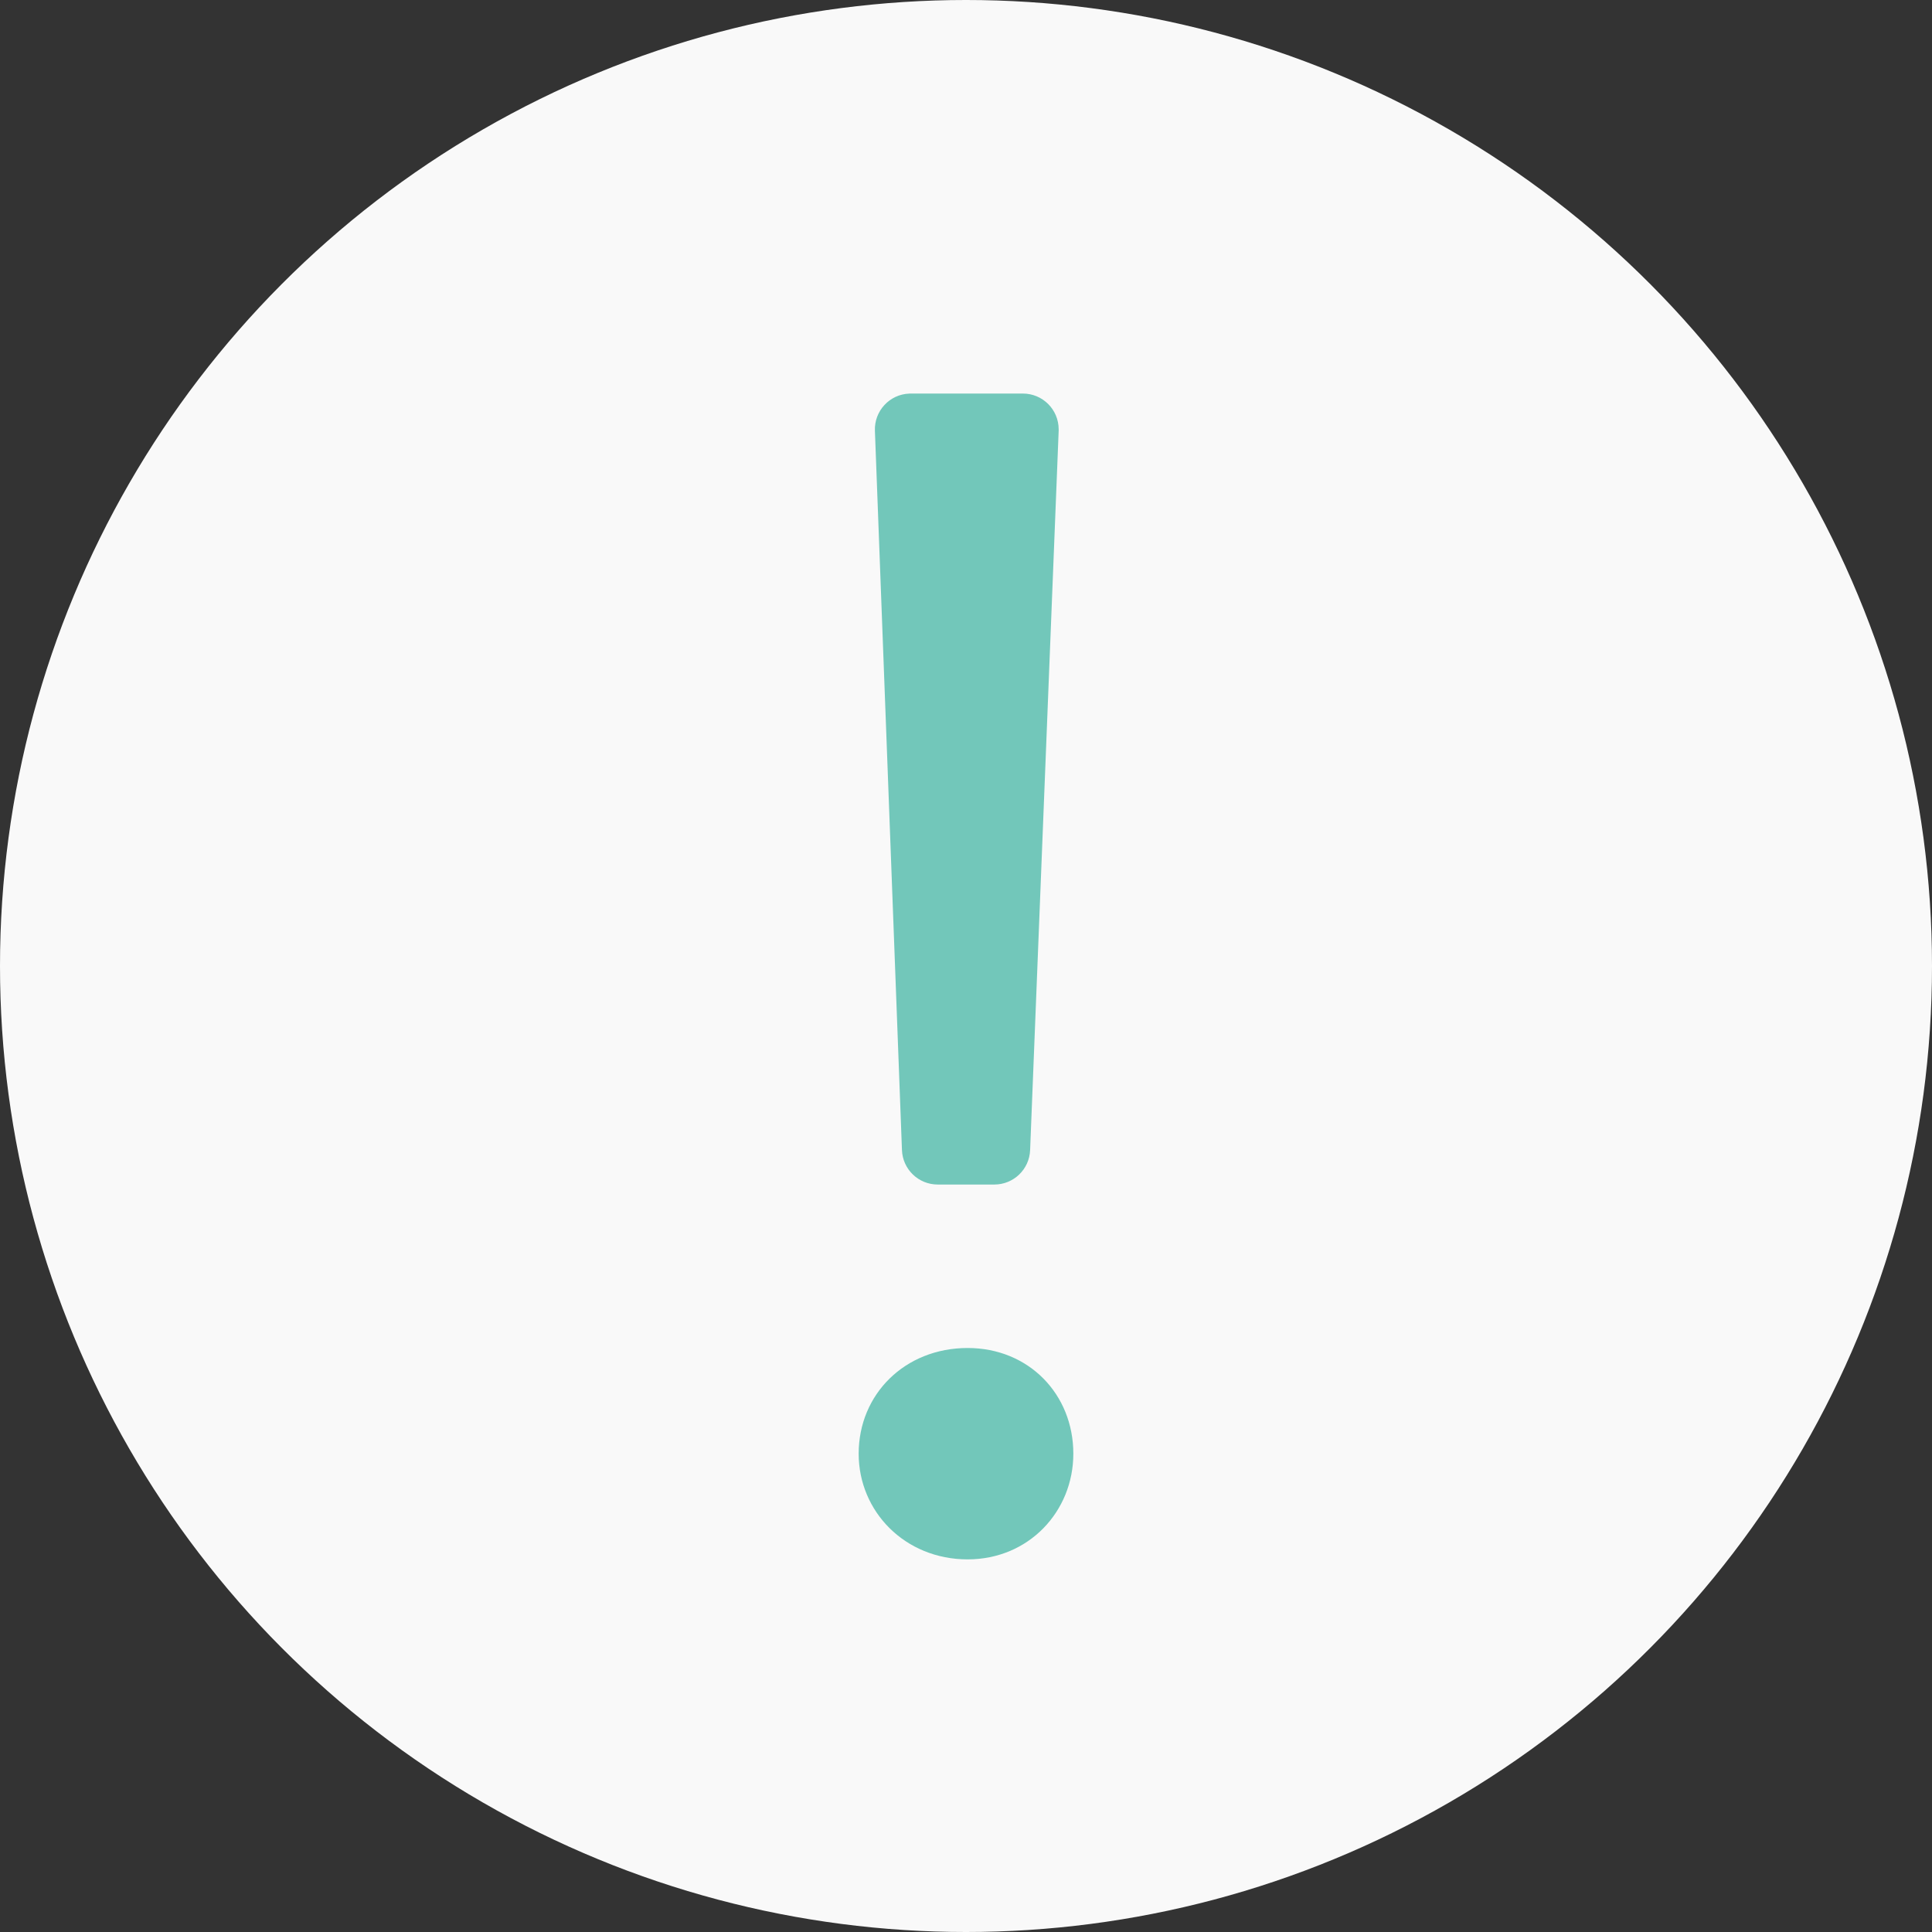
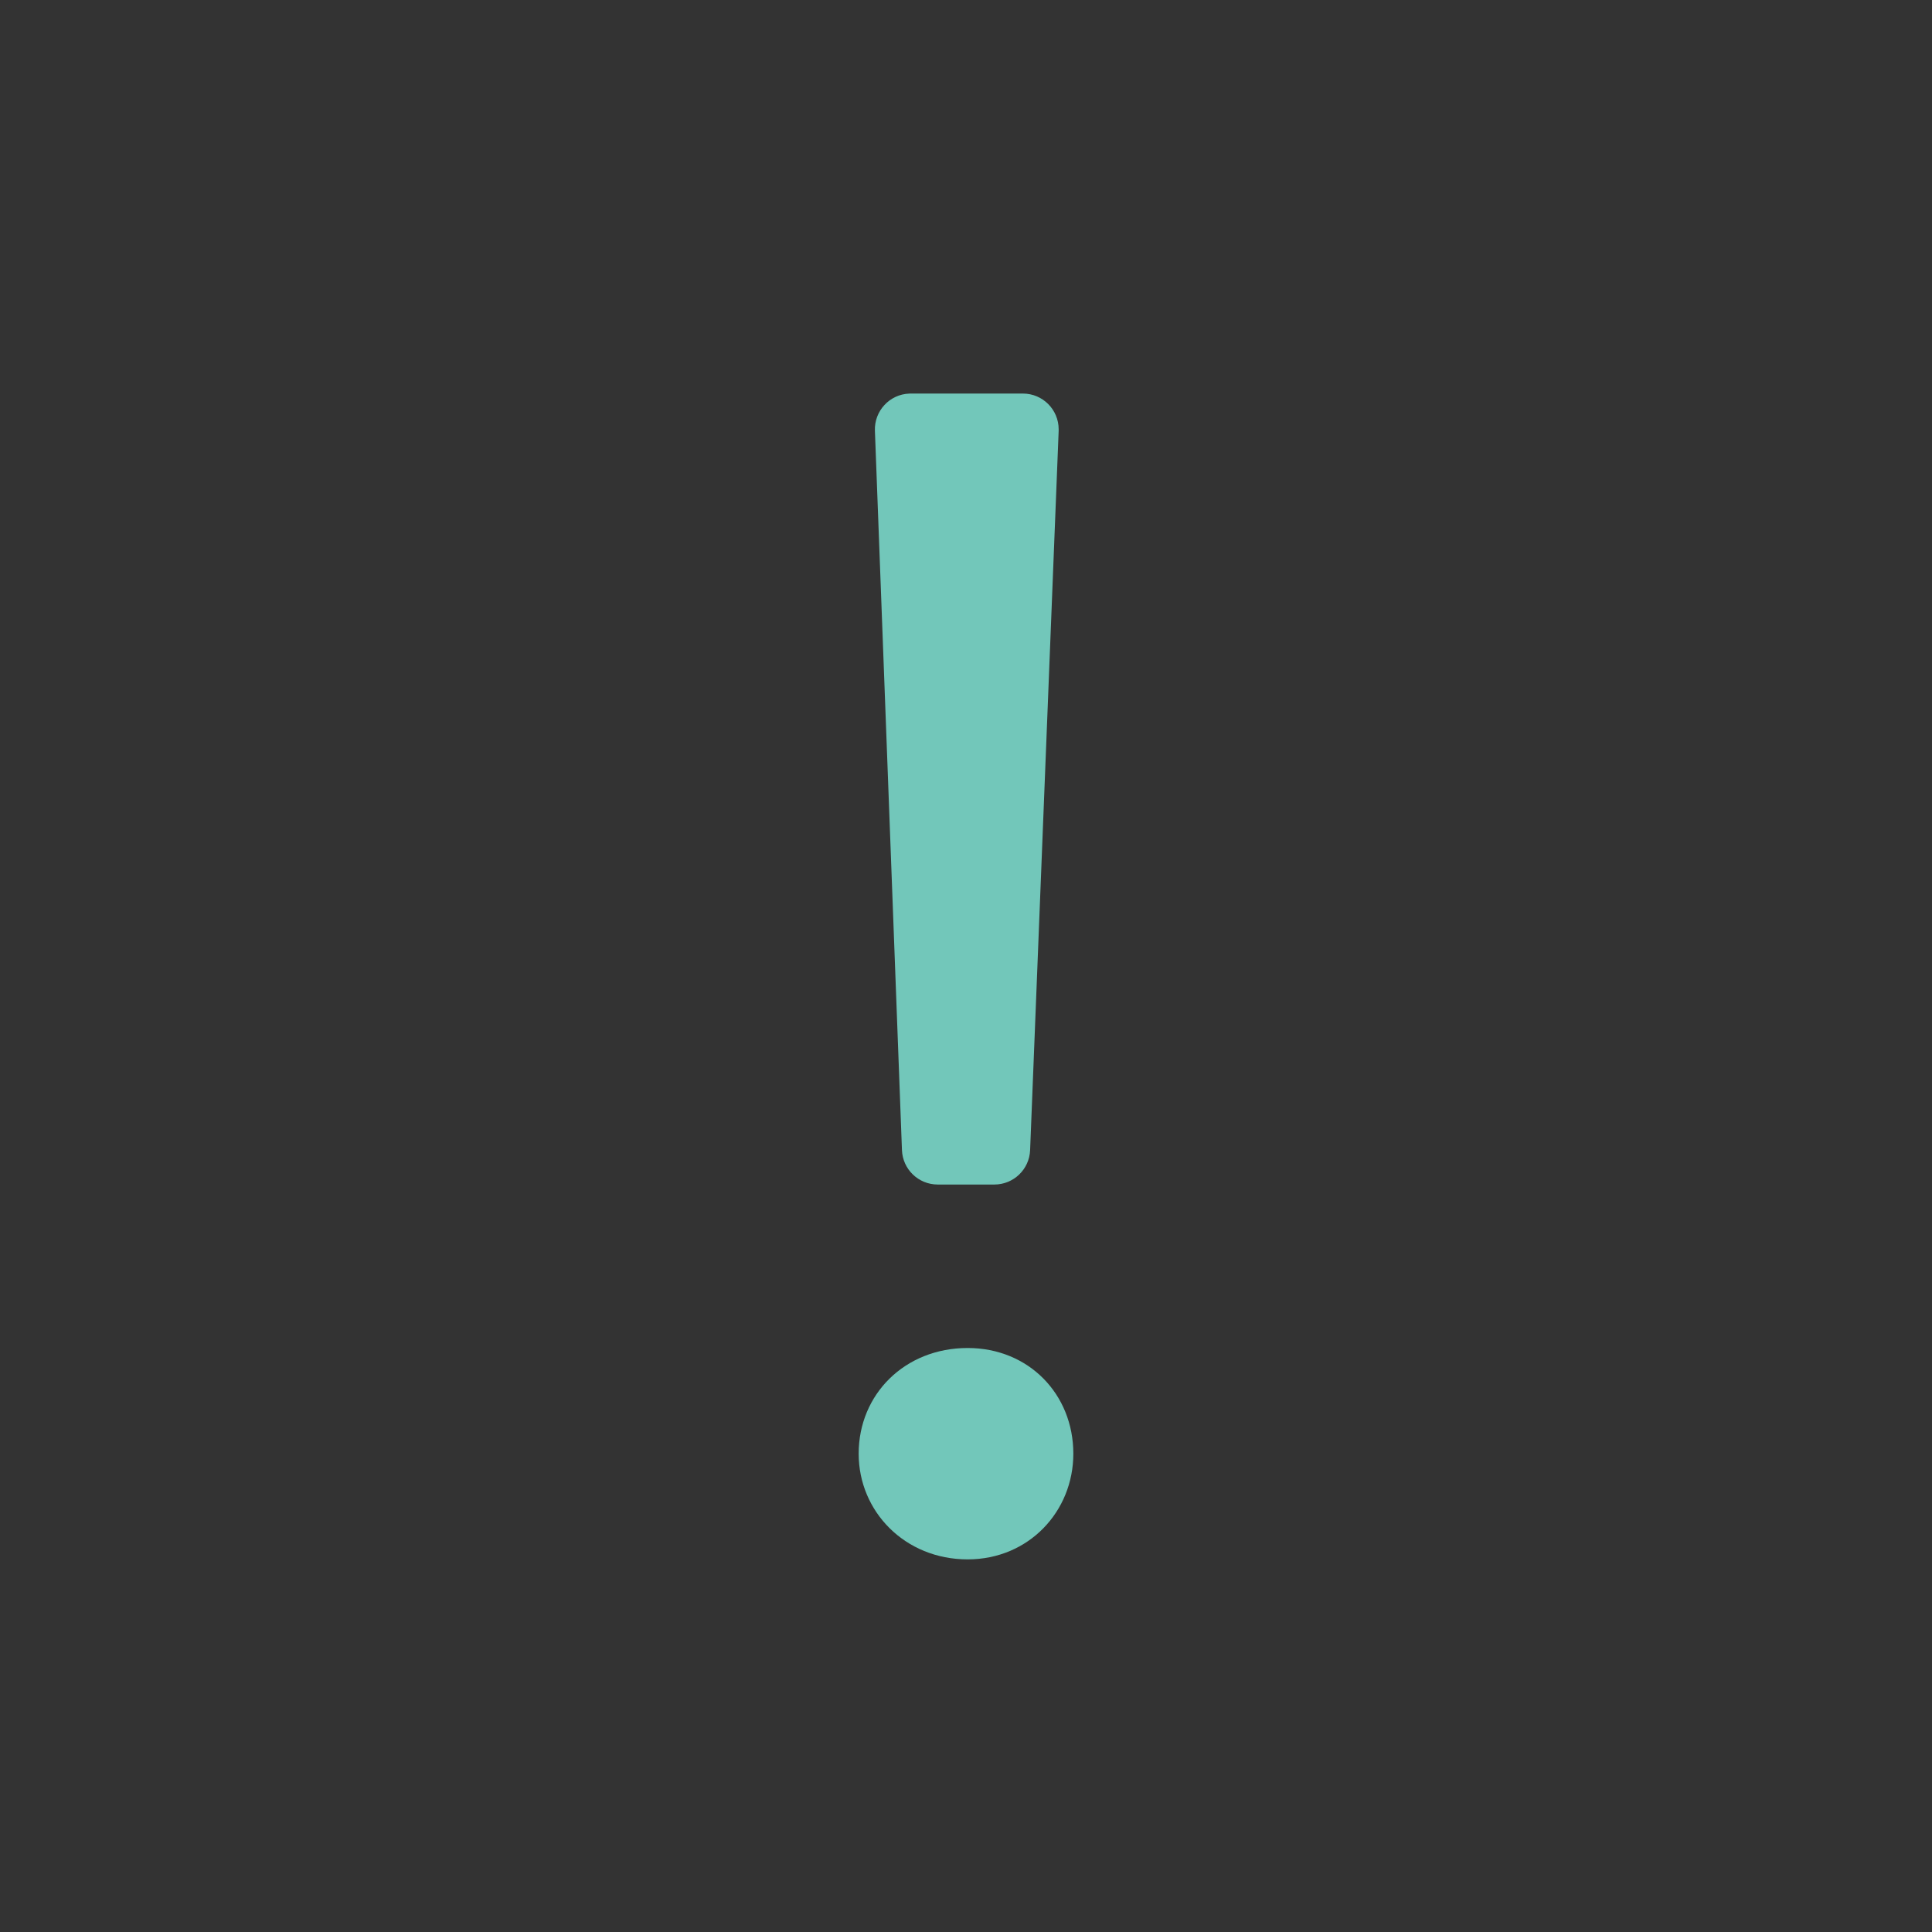
<svg xmlns="http://www.w3.org/2000/svg" width="54px" height="54px" viewBox="0 0 54 54">
  <rect x="0" y="0" width="54" height="54" fill="#333333" stroke="none" />
  <title>Group 2</title>
  <desc>Created with Sketch.</desc>
  <g id="Design" stroke="none" stroke-width="1" fill="none" fill-rule="evenodd">
    <g id="Support" transform="translate(-946, -537)">
      <g id="Group-2" transform="translate(946, 537)">
        <g id="Group-17-Copy-2" fill="#F9F9F9">
          <g id="First-Icon-Copy-2">
-             <circle id="Oval-10" cx="27" cy="27" r="27" />
-           </g>
+             </g>
        </g>
-         <path d="M25.21,32.145 L24.454,12.038 C24.434,11.486 24.864,11.021 25.416,11.001 C25.429,11 25.441,11 25.454,11 L28.59,11 C29.143,11 29.59,11.448 29.59,12 C29.59,12.013 29.59,12.026 29.59,12.04 L28.792,32.147 C28.771,32.684 28.33,33.108 27.793,33.108 L26.209,33.108 C25.672,33.108 25.23,32.683 25.21,32.145 Z M27.046,43.585 C25.292,43.585 24,42.246 24,40.631 C24,38.969 25.292,37.677 27.046,37.677 C28.754,37.677 30,38.969 30,40.631 C30,42.246 28.754,43.585 27.046,43.585 Z" id="!" fill="#72C7BA" />
+         <path d="M25.21,32.145 L24.454,12.038 C24.434,11.486 24.864,11.021 25.416,11.001 C25.429,11 25.441,11 25.454,11 L28.59,11 C29.143,11 29.59,11.448 29.59,12 C29.59,12.013 29.59,12.026 29.59,12.04 L28.792,32.147 C28.771,32.684 28.33,33.108 27.793,33.108 L26.209,33.108 C25.672,33.108 25.23,32.683 25.21,32.145 Z M27.046,43.585 C25.292,43.585 24,42.246 24,40.631 C24,38.969 25.292,37.677 27.046,37.677 C28.754,37.677 30,38.969 30,40.631 C30,42.246 28.754,43.585 27.046,43.585 " id="!" fill="#72C7BA" />
      </g>
    </g>
  </g>
</svg>